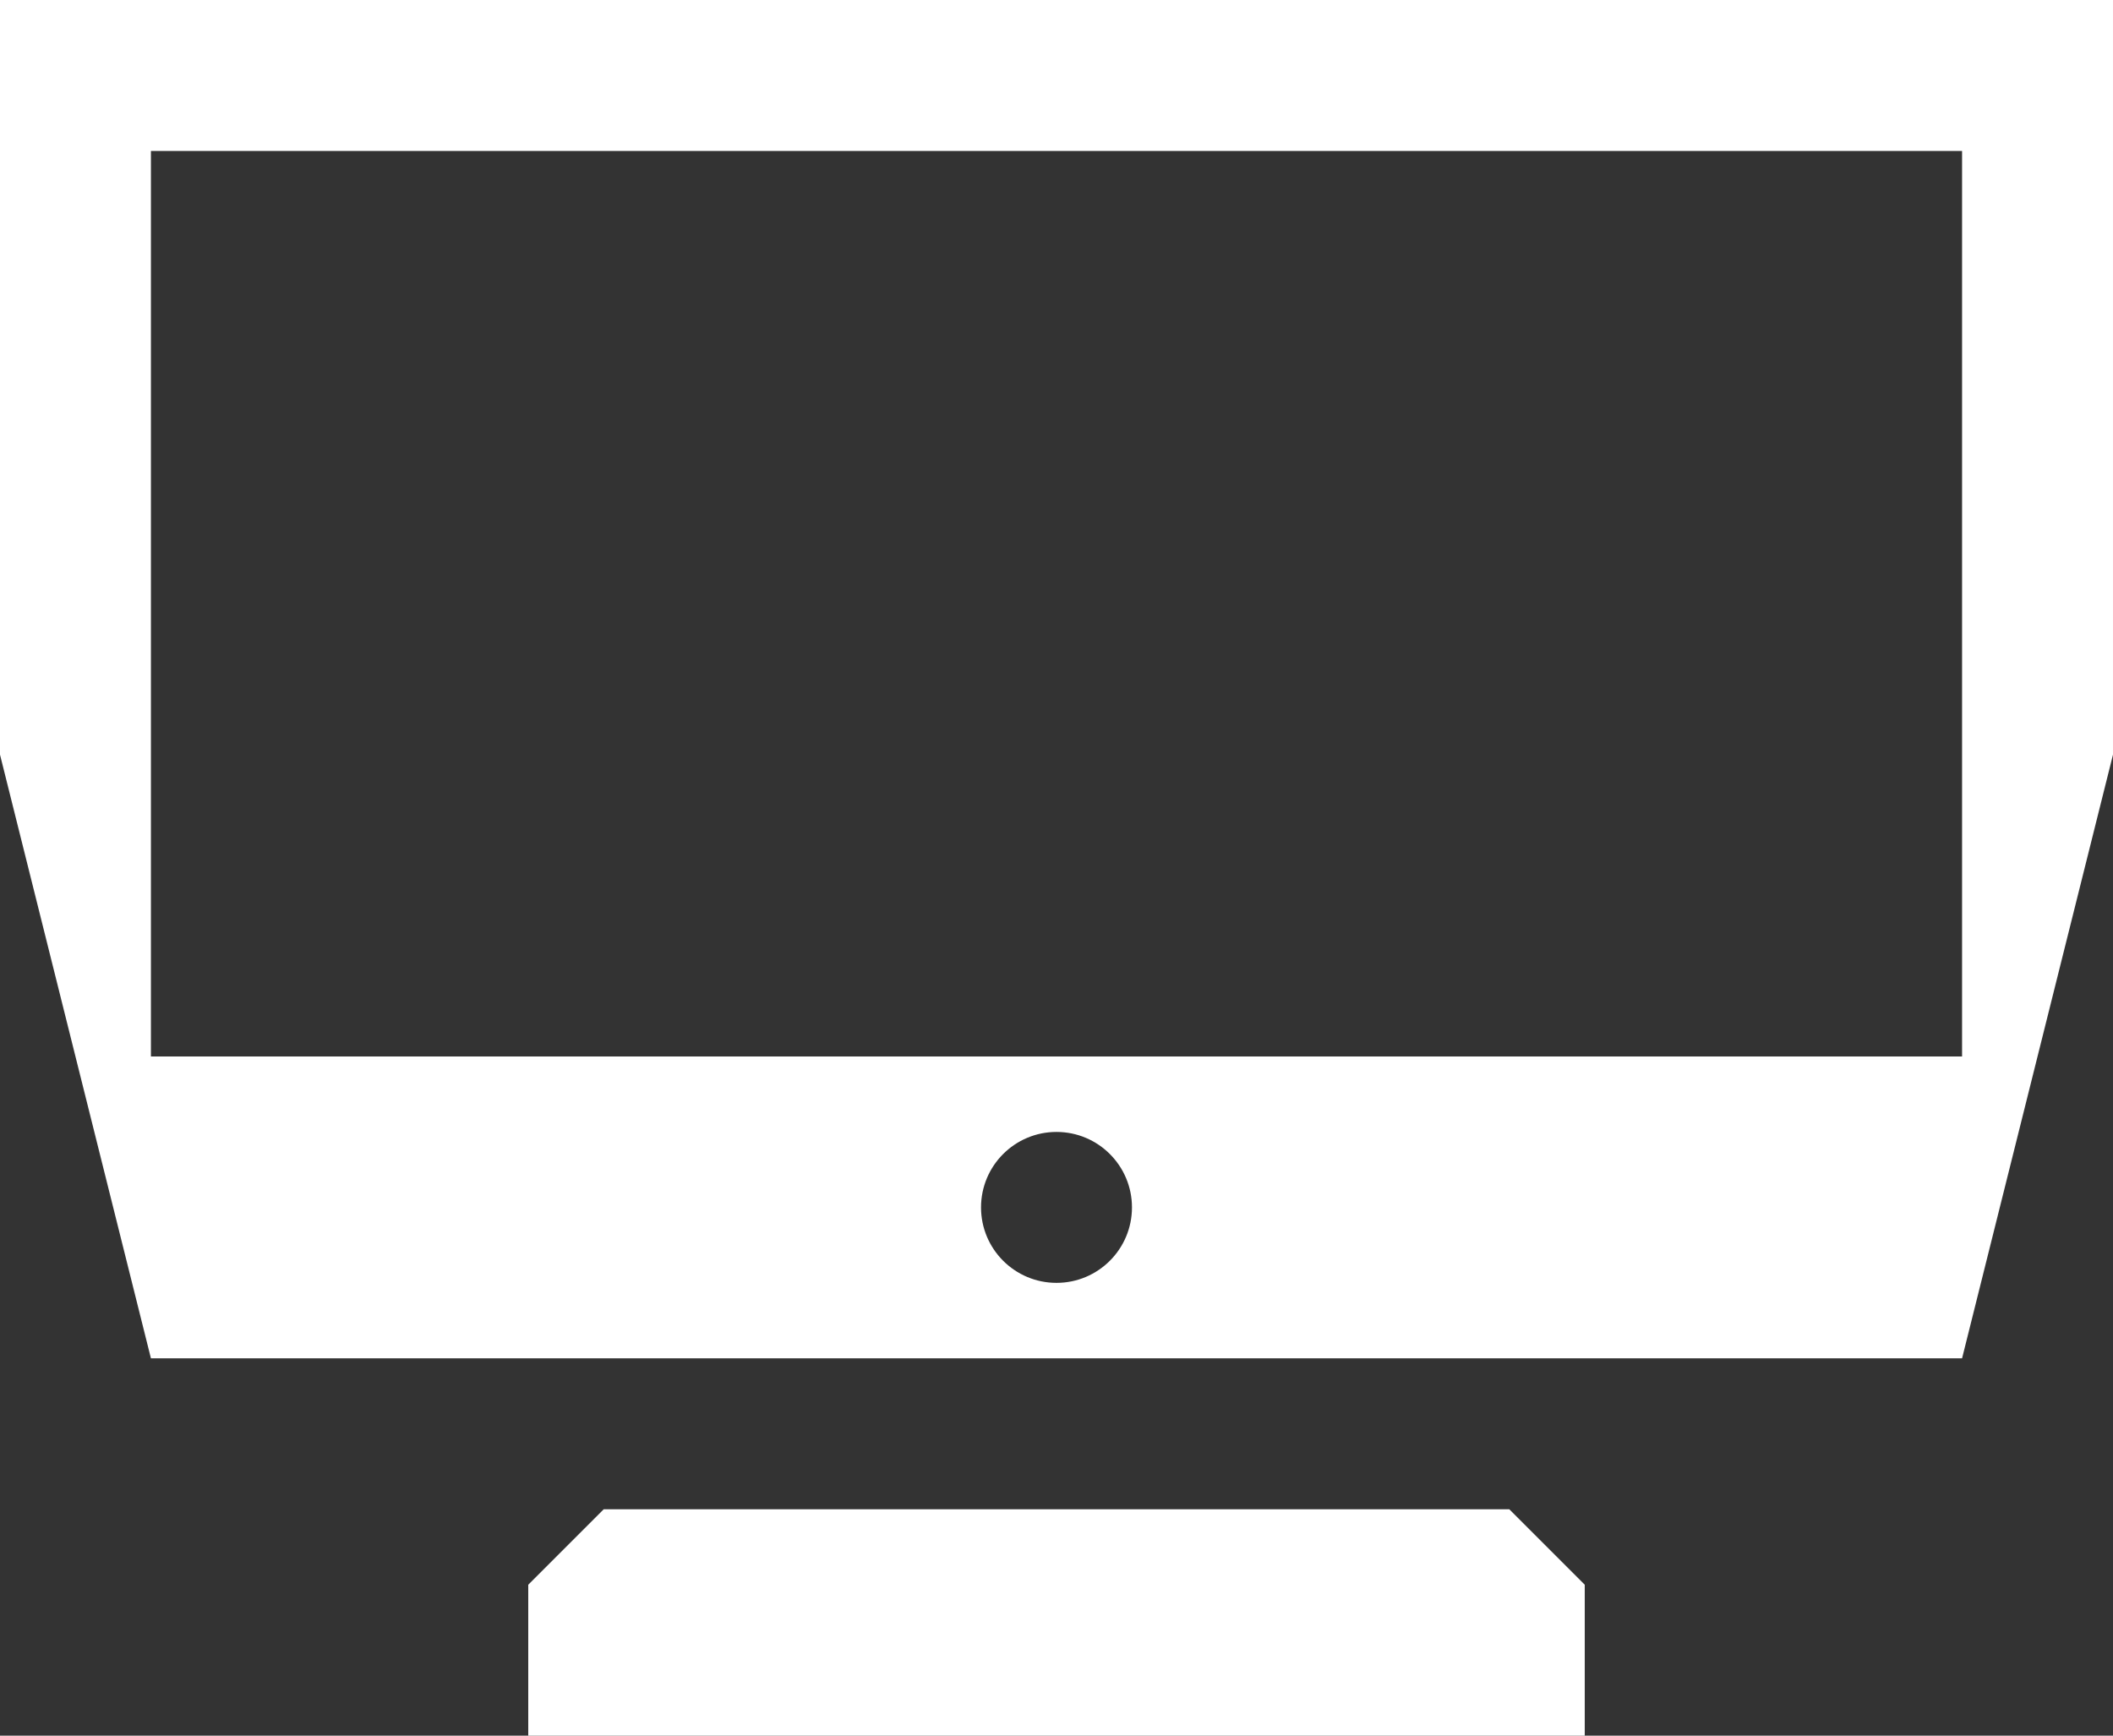
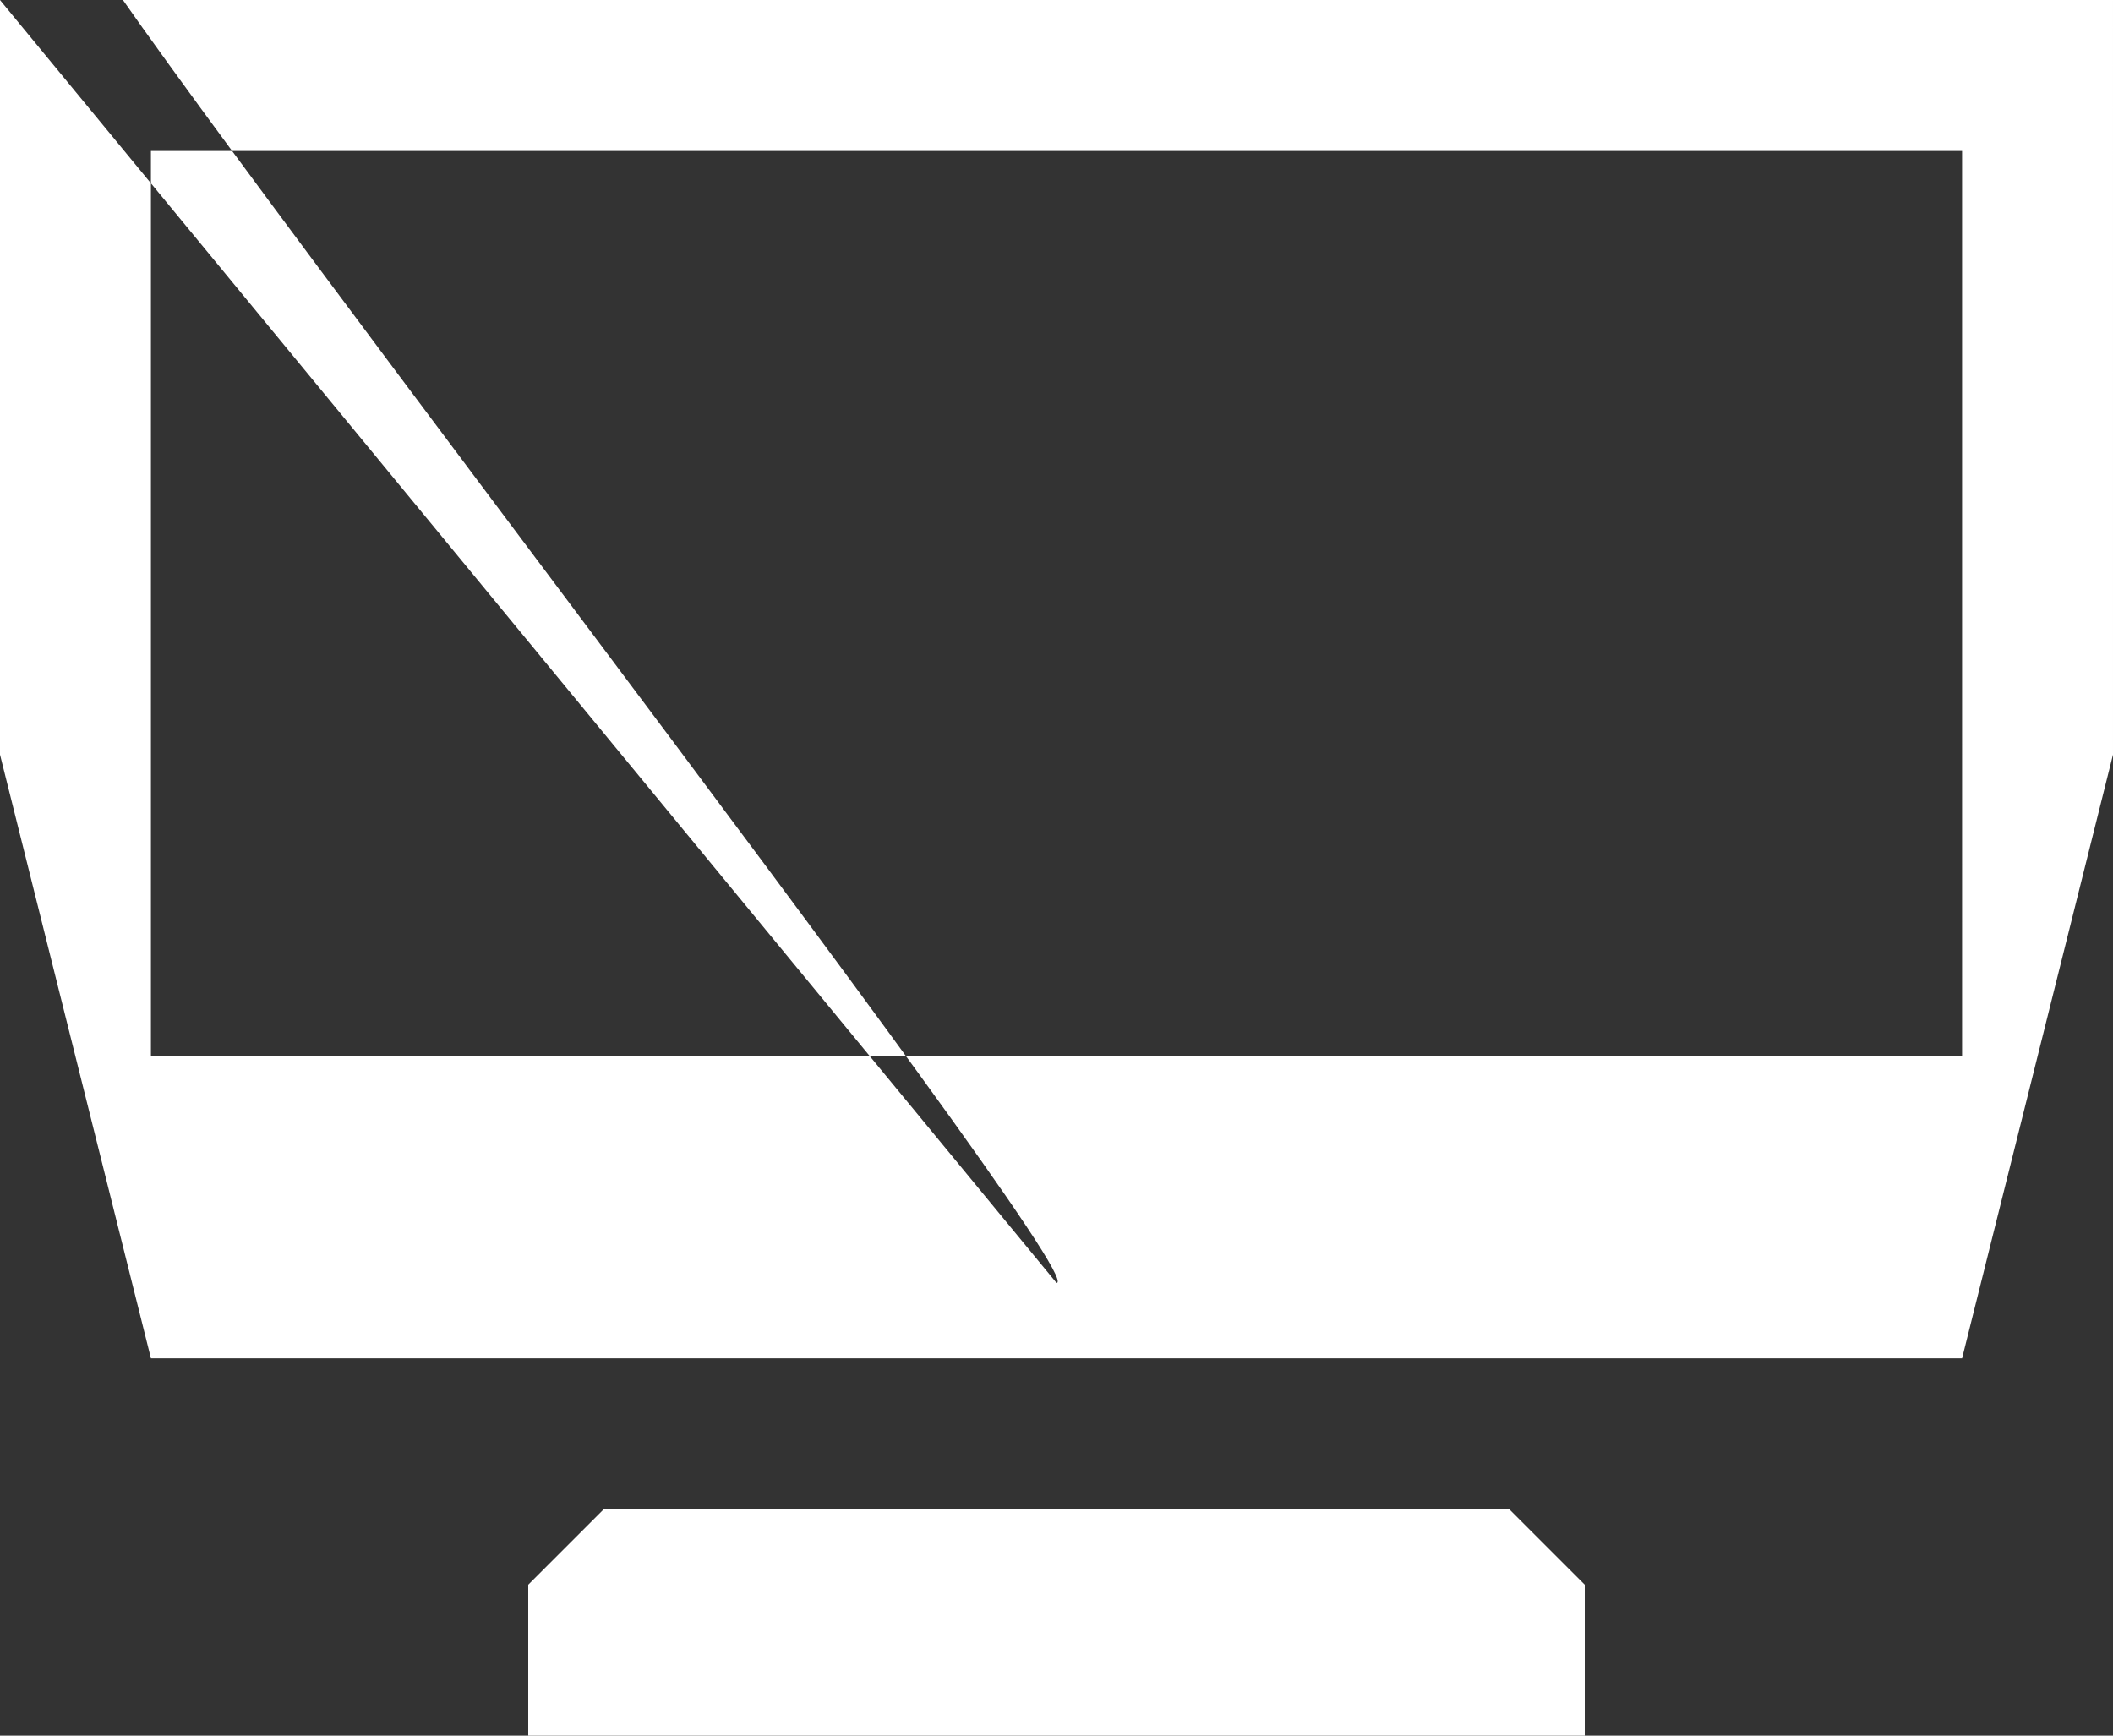
<svg xmlns="http://www.w3.org/2000/svg" version="1.1" fill="#ffffff" id="Icons" x="0px" y="0px" width="520.87px" height="427.858px" viewBox="0 0 520.87 427.858" enable-background="new 0 0 520.87 427.858" xml:space="preserve">
  <rect x="0" y="0" width="520.87" height="427.858" fill="#333333" stroke="none" />
-   <path id="Icons_1_" d="M0,0.001v186.025l37.205,148.82h446.46l37.205-148.82V0.001H0z M260.435,316.243  c-10.274,0-18.603-8.329-18.603-18.602s8.329-18.603,18.603-18.603c10.274,0,18.603,8.329,18.603,18.603  S270.709,316.243,260.435,316.243z M483.665,260.436H37.205V37.206h446.46V260.436z M148.82,372.051l-18.602,18.602v37.205h260.435  v-37.205l-18.603-18.602H148.82z" />
+   <path id="Icons_1_" d="M0,0.001v186.025l37.205,148.82h446.46l37.205-148.82V0.001H0z c-10.274,0-18.603-8.329-18.603-18.602s8.329-18.603,18.603-18.603c10.274,0,18.603,8.329,18.603,18.603  S270.709,316.243,260.435,316.243z M483.665,260.436H37.205V37.206h446.46V260.436z M148.82,372.051l-18.602,18.602v37.205h260.435  v-37.205l-18.603-18.602H148.82z" />
</svg>